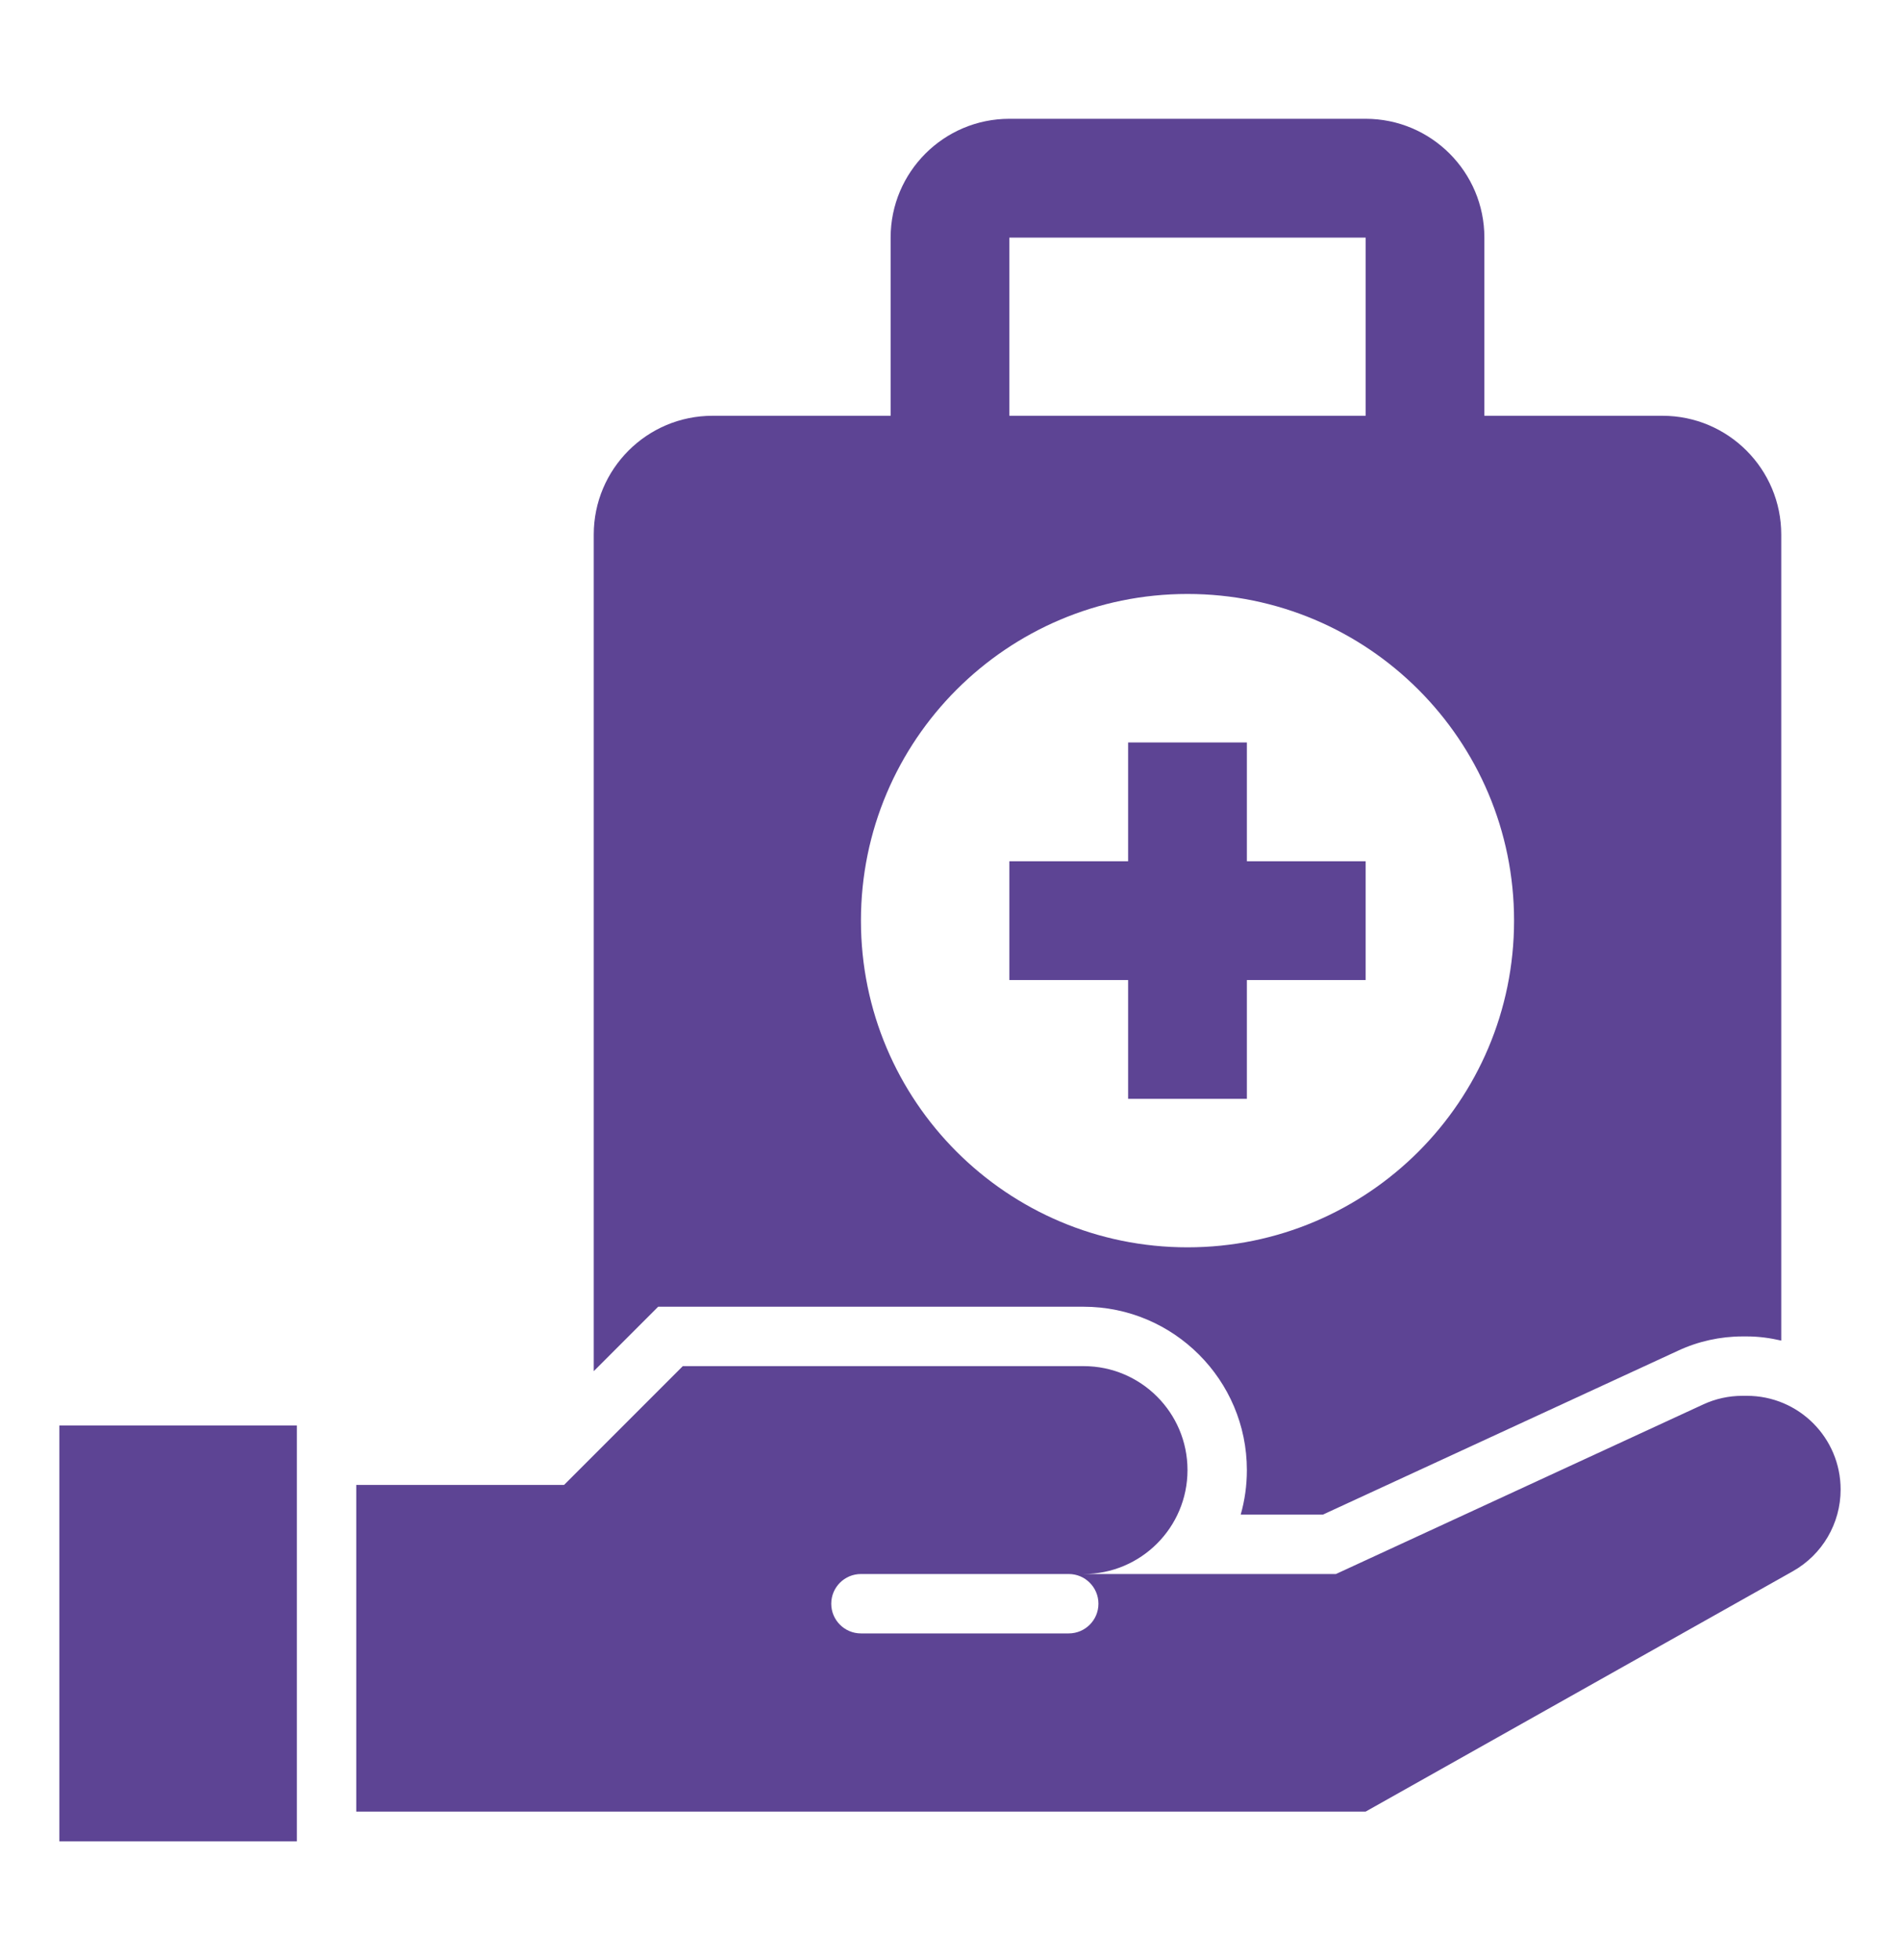
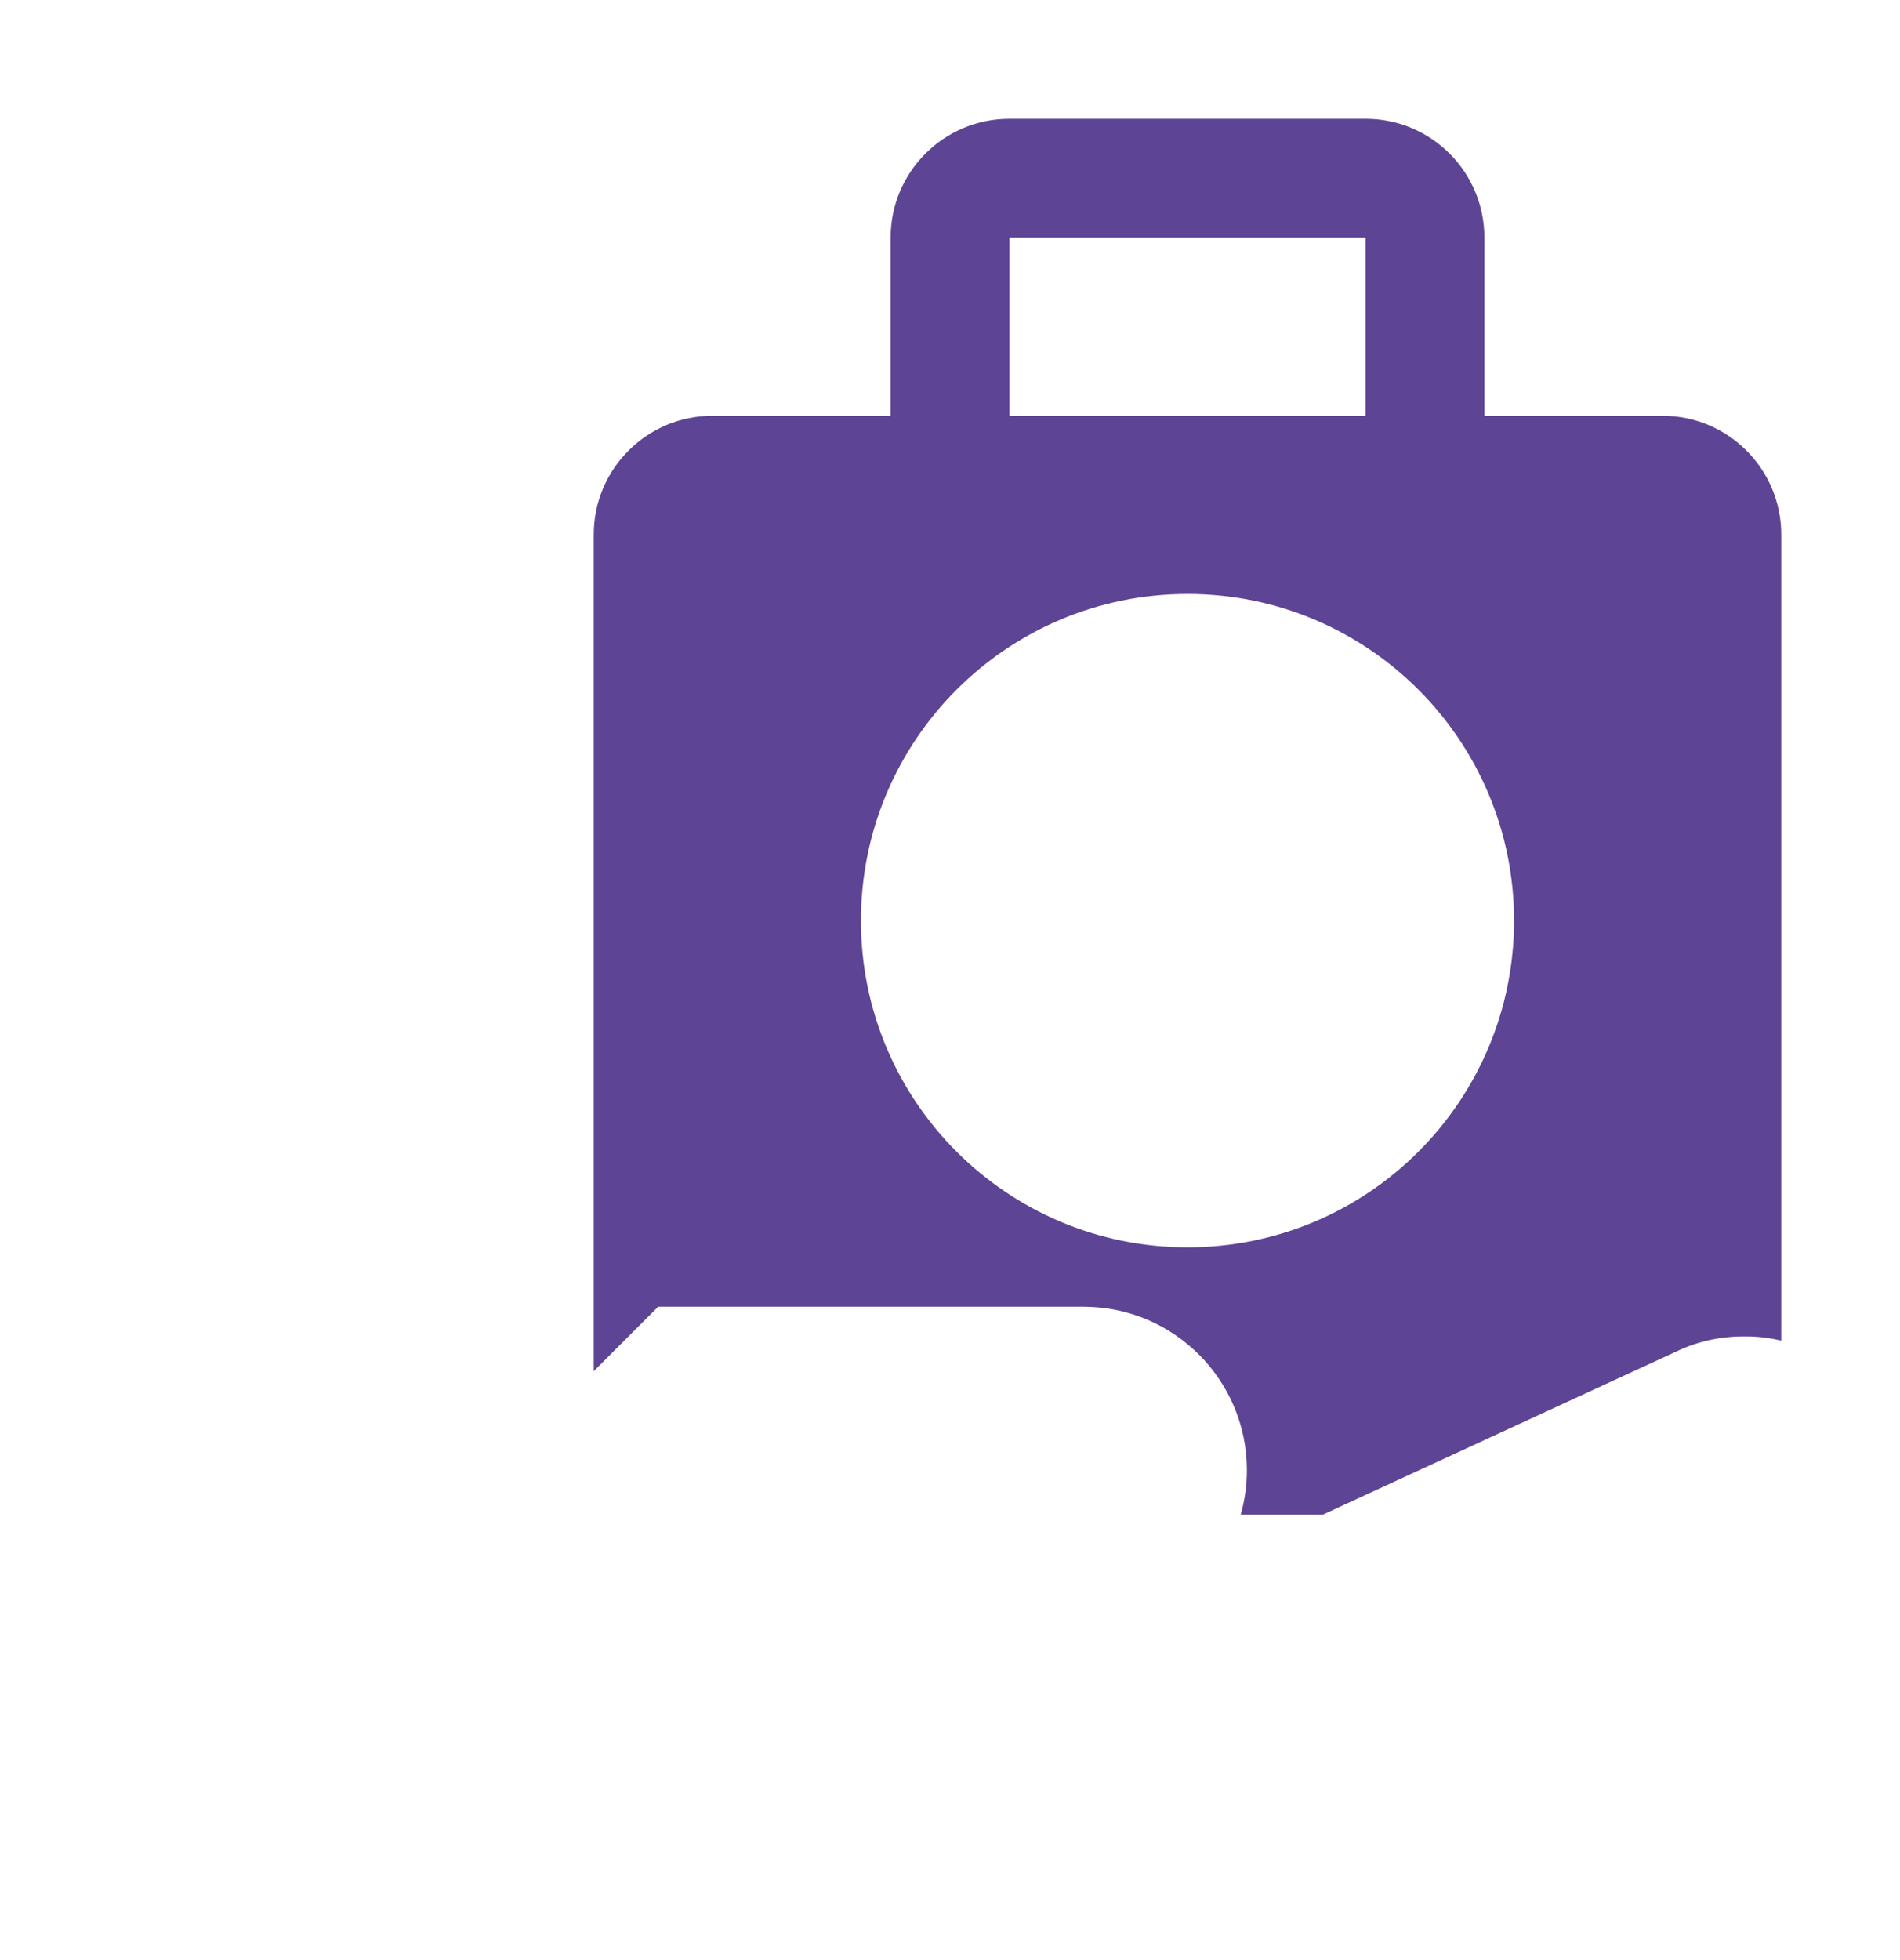
<svg xmlns="http://www.w3.org/2000/svg" width="32" height="33" viewBox="0 0 32 33" fill="none">
-   <path d="M1 24H5V31H1V24Z" fill="#5D4494" />
  <path d="M18.25 22C19.767 22 21 23.234 21 24.75C21 25.01 20.964 25.262 20.896 25.5H22.28L28.267 22.738C28.602 22.582 28.976 22.5 29.346 22.5H29.422C29.622 22.5 29.814 22.527 30 22.57V9C30 7.896 29.105 7 28 7H25V4C25 2.896 24.105 2 23 2H17C15.896 2 15 2.896 15 4V7H12C10.896 7 10 7.896 10 9V23.085L11.085 22H18.25ZM17 4H23V7H17V4ZM20 10C23.038 10 25.5 12.463 25.5 15.5C25.5 18.538 23.038 21 20 21C16.962 21 14.5 18.538 14.5 15.5C14.5 12.463 16.962 10 20 10Z" fill="#5D4494" />
-   <path d="M19 18.5H21V16.5H23V14.5H21V12.5H19V14.5H17V16.5H19V18.5Z" fill="#5D4494" />
-   <path d="M29.422 23.5H29.346C29.118 23.5 28.892 23.549 28.686 23.645L22.5 26.5H18.25C19.216 26.5 20 25.716 20 24.75C20 23.784 19.216 23 18.25 23H11.5L9.5 25H6V30.5H23L30.196 26.453C30.692 26.173 31 25.648 31 25.078C31 24.206 30.294 23.5 29.422 23.5ZM18 27.5H14.5C14.224 27.5 14 27.276 14 27C14 26.724 14.224 26.5 14.5 26.5H18C18.276 26.5 18.5 26.724 18.5 27C18.5 27.276 18.276 27.5 18 27.5Z" fill="#5D4494" />
</svg>